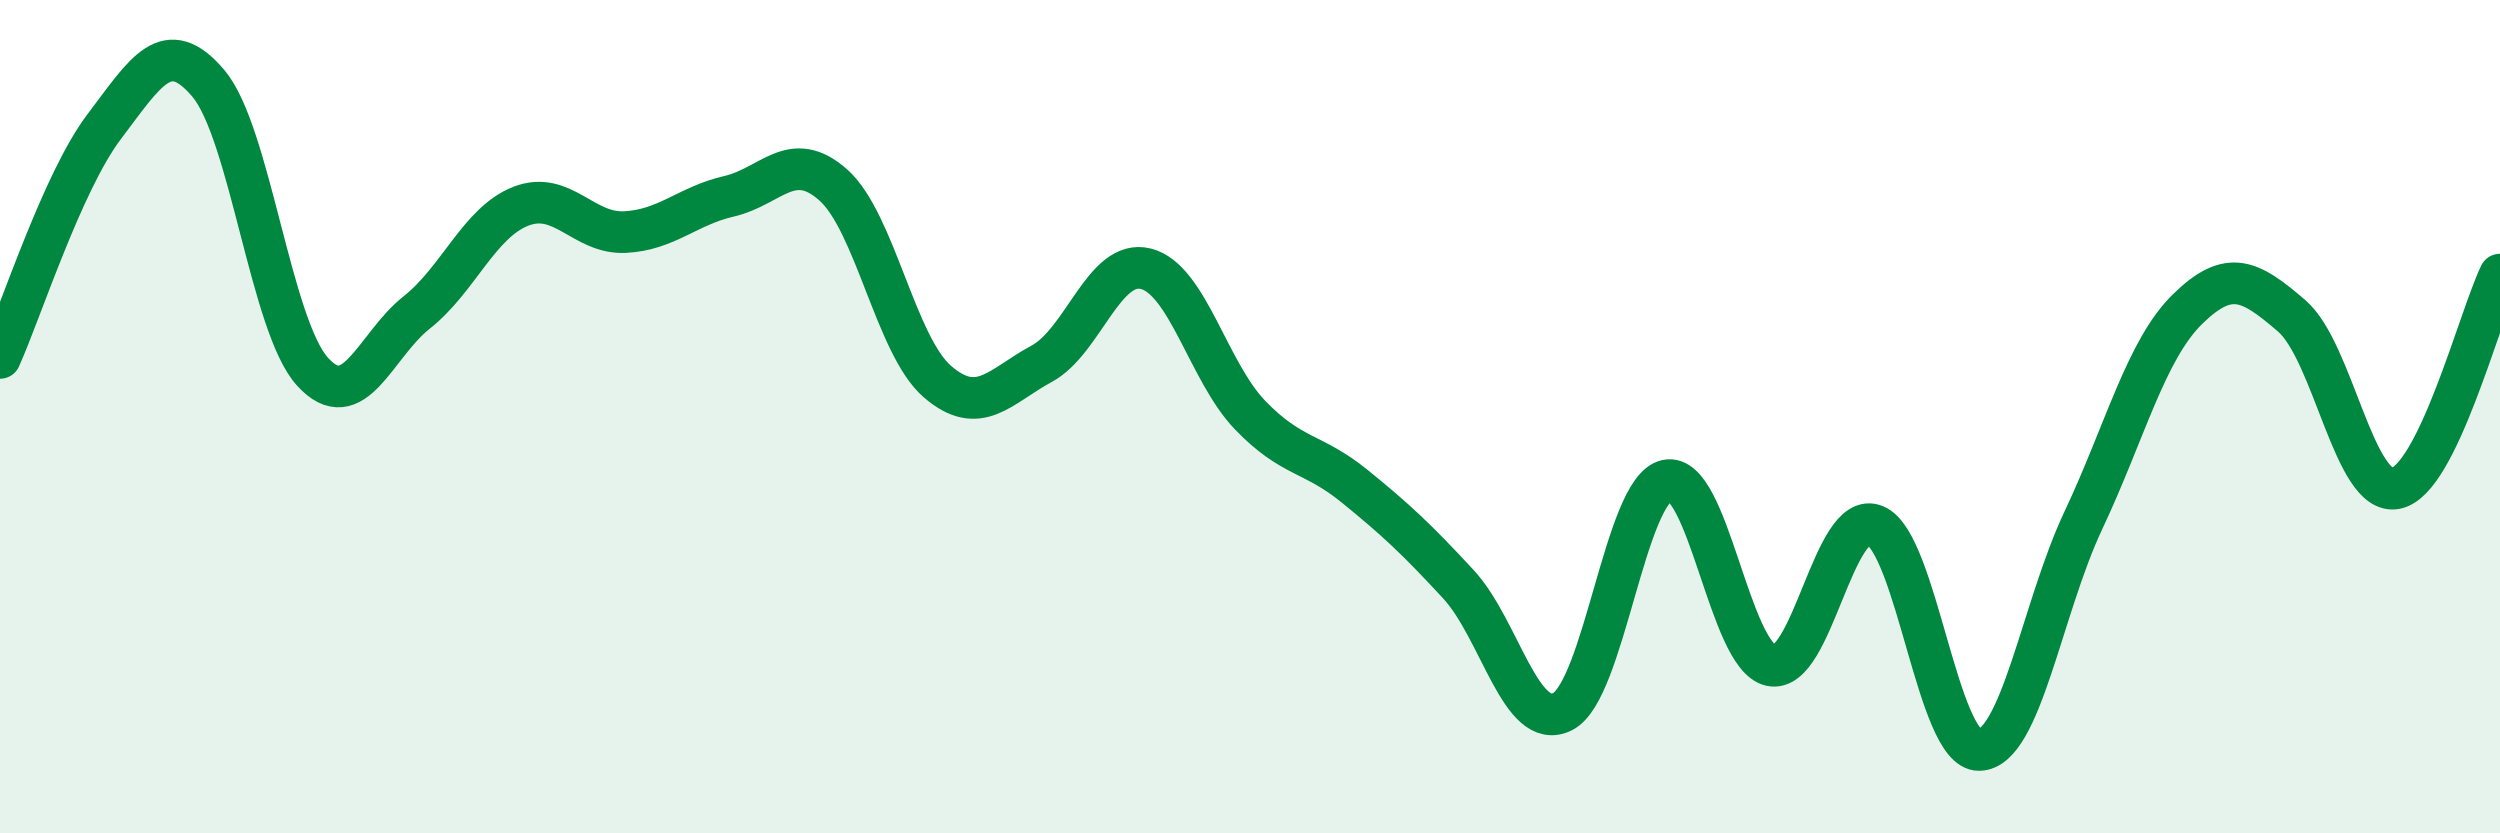
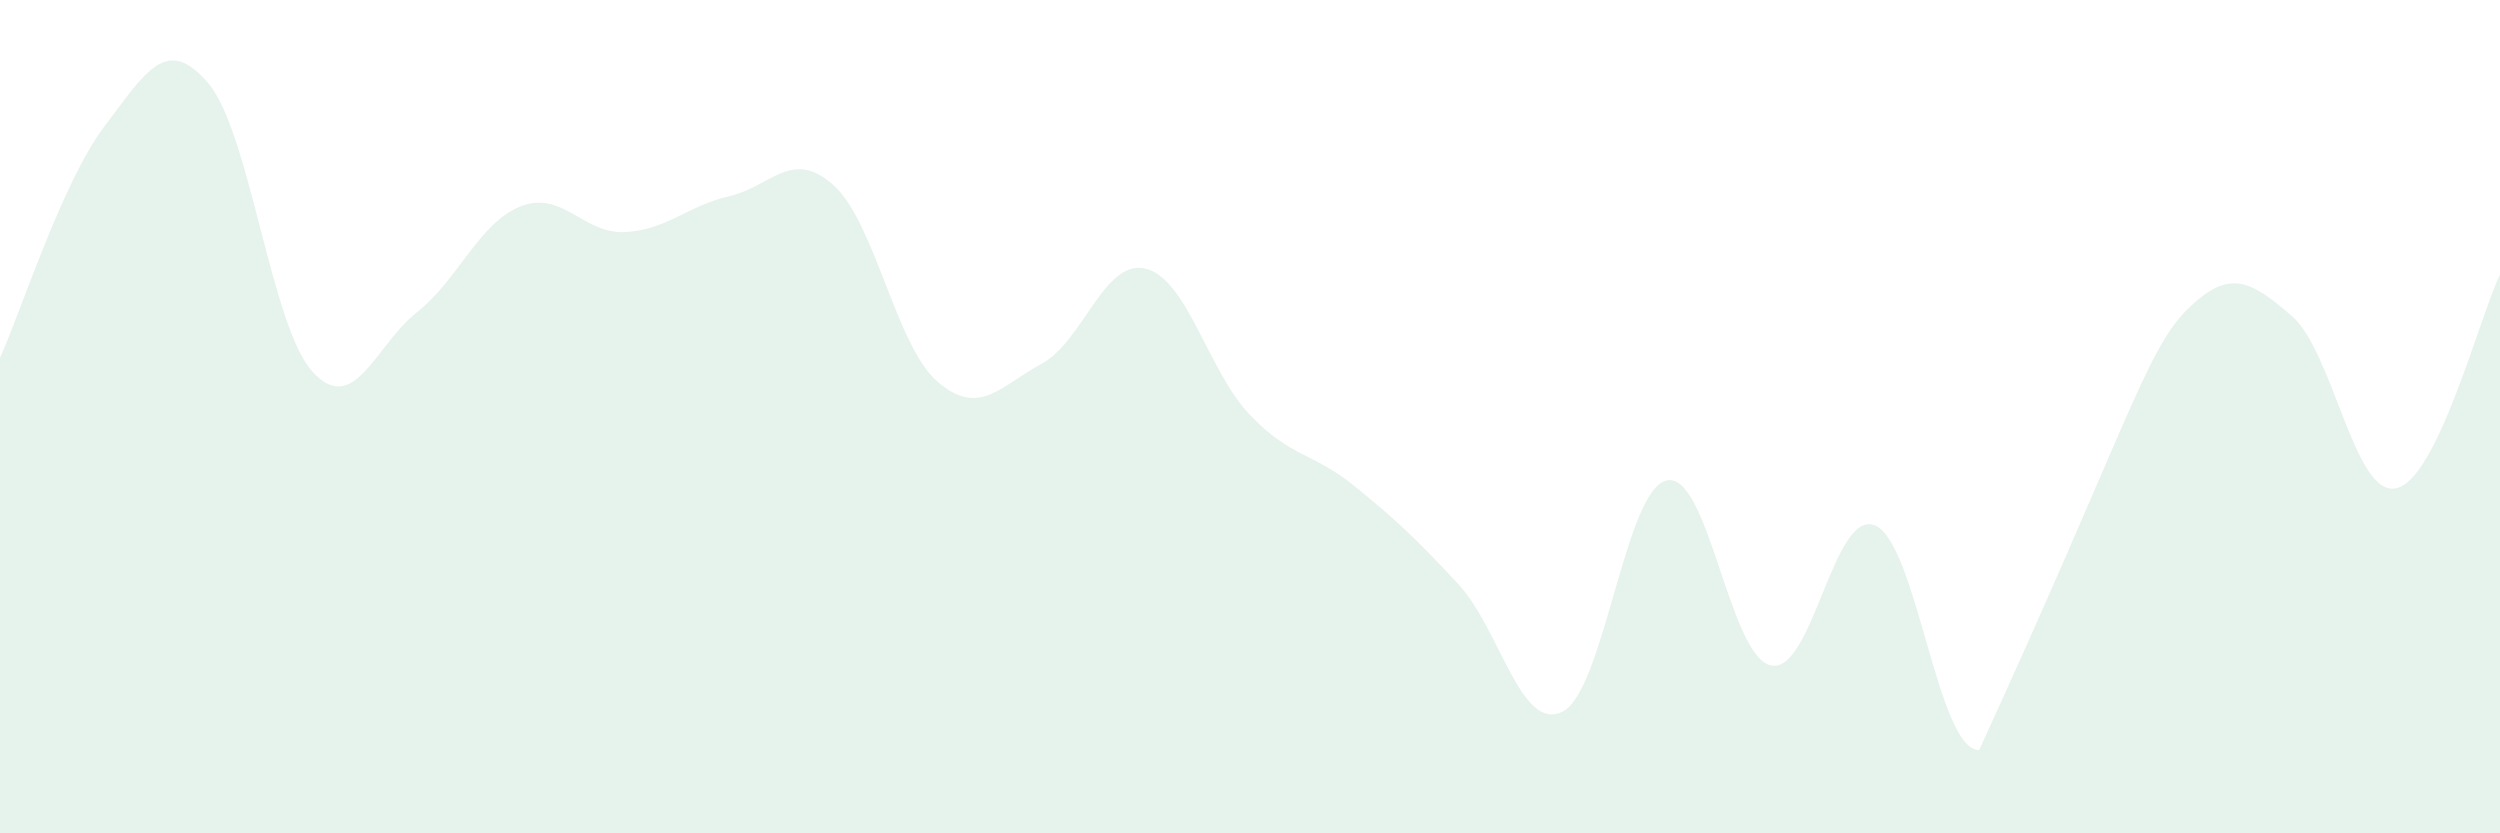
<svg xmlns="http://www.w3.org/2000/svg" width="60" height="20" viewBox="0 0 60 20">
-   <path d="M 0,8.59 C 0.5,7.48 1.5,4.36 2.5,3.04 C 3.5,1.72 4,0.82 5,2 C 6,3.18 6.5,7.82 7.5,8.92 C 8.5,10.02 9,8.29 10,7.5 C 11,6.71 11.5,5.34 12.5,4.95 C 13.5,4.56 14,5.62 15,5.57 C 16,5.52 16.5,4.94 17.5,4.71 C 18.5,4.48 19,3.55 20,4.44 C 21,5.33 21.5,8.3 22.5,9.16 C 23.5,10.02 24,9.27 25,8.73 C 26,8.19 26.5,6.2 27.5,6.45 C 28.5,6.7 29,8.92 30,9.96 C 31,11 31.5,10.85 32.5,11.66 C 33.5,12.47 34,12.94 35,14.02 C 36,15.1 36.5,17.58 37.5,17.08 C 38.5,16.58 39,11.75 40,11.53 C 41,11.31 41.5,15.75 42.5,15.97 C 43.5,16.19 44,12.2 45,12.61 C 46,13.02 46.5,18.02 47.5,18 C 48.5,17.98 49,14.61 50,12.49 C 51,10.37 51.5,8.4 52.5,7.42 C 53.5,6.44 54,6.72 55,7.58 C 56,8.44 56.5,11.92 57.5,11.72 C 58.5,11.52 59.5,7.62 60,6.59L60 20L0 20Z" fill="#008740" opacity="0.1" stroke-linecap="round" stroke-linejoin="round" />
-   <path d="M 0,8.59 C 0.5,7.48 1.5,4.36 2.5,3.04 C 3.5,1.72 4,0.82 5,2 C 6,3.18 6.5,7.82 7.5,8.92 C 8.5,10.02 9,8.29 10,7.5 C 11,6.71 11.5,5.34 12.5,4.95 C 13.5,4.56 14,5.62 15,5.57 C 16,5.52 16.5,4.94 17.5,4.71 C 18.5,4.48 19,3.55 20,4.44 C 21,5.33 21.5,8.3 22.5,9.16 C 23.5,10.02 24,9.27 25,8.73 C 26,8.19 26.5,6.2 27.5,6.45 C 28.5,6.7 29,8.92 30,9.96 C 31,11 31.5,10.85 32.5,11.66 C 33.5,12.47 34,12.94 35,14.02 C 36,15.1 36.5,17.58 37.5,17.08 C 38.5,16.58 39,11.75 40,11.53 C 41,11.31 41.5,15.75 42.5,15.97 C 43.5,16.19 44,12.2 45,12.61 C 46,13.02 46.5,18.02 47.5,18 C 48.5,17.98 49,14.61 50,12.49 C 51,10.37 51.5,8.4 52.5,7.42 C 53.5,6.44 54,6.72 55,7.58 C 56,8.44 56.5,11.92 57.5,11.72 C 58.5,11.52 59.5,7.62 60,6.59" stroke="#008740" stroke-width="1" fill="none" stroke-linecap="round" stroke-linejoin="round" />
+   <path d="M 0,8.59 C 0.5,7.48 1.5,4.36 2.5,3.04 C 3.5,1.72 4,0.82 5,2 C 6,3.18 6.5,7.82 7.5,8.92 C 8.5,10.02 9,8.29 10,7.5 C 11,6.71 11.5,5.34 12.5,4.95 C 13.5,4.56 14,5.62 15,5.57 C 16,5.52 16.5,4.94 17.5,4.71 C 18.5,4.48 19,3.55 20,4.44 C 21,5.33 21.5,8.3 22.5,9.16 C 23.5,10.02 24,9.27 25,8.73 C 26,8.19 26.5,6.2 27.5,6.45 C 28.5,6.7 29,8.92 30,9.96 C 31,11 31.5,10.85 32.5,11.66 C 33.5,12.47 34,12.94 35,14.02 C 36,15.1 36.5,17.58 37.5,17.08 C 38.5,16.58 39,11.75 40,11.53 C 41,11.31 41.5,15.75 42.5,15.97 C 43.5,16.19 44,12.2 45,12.61 C 46,13.02 46.5,18.02 47.5,18 C 51,10.37 51.5,8.4 52.5,7.42 C 53.5,6.44 54,6.72 55,7.58 C 56,8.44 56.5,11.92 57.5,11.72 C 58.5,11.52 59.5,7.62 60,6.59L60 20L0 20Z" fill="#008740" opacity="0.1" stroke-linecap="round" stroke-linejoin="round" />
</svg>